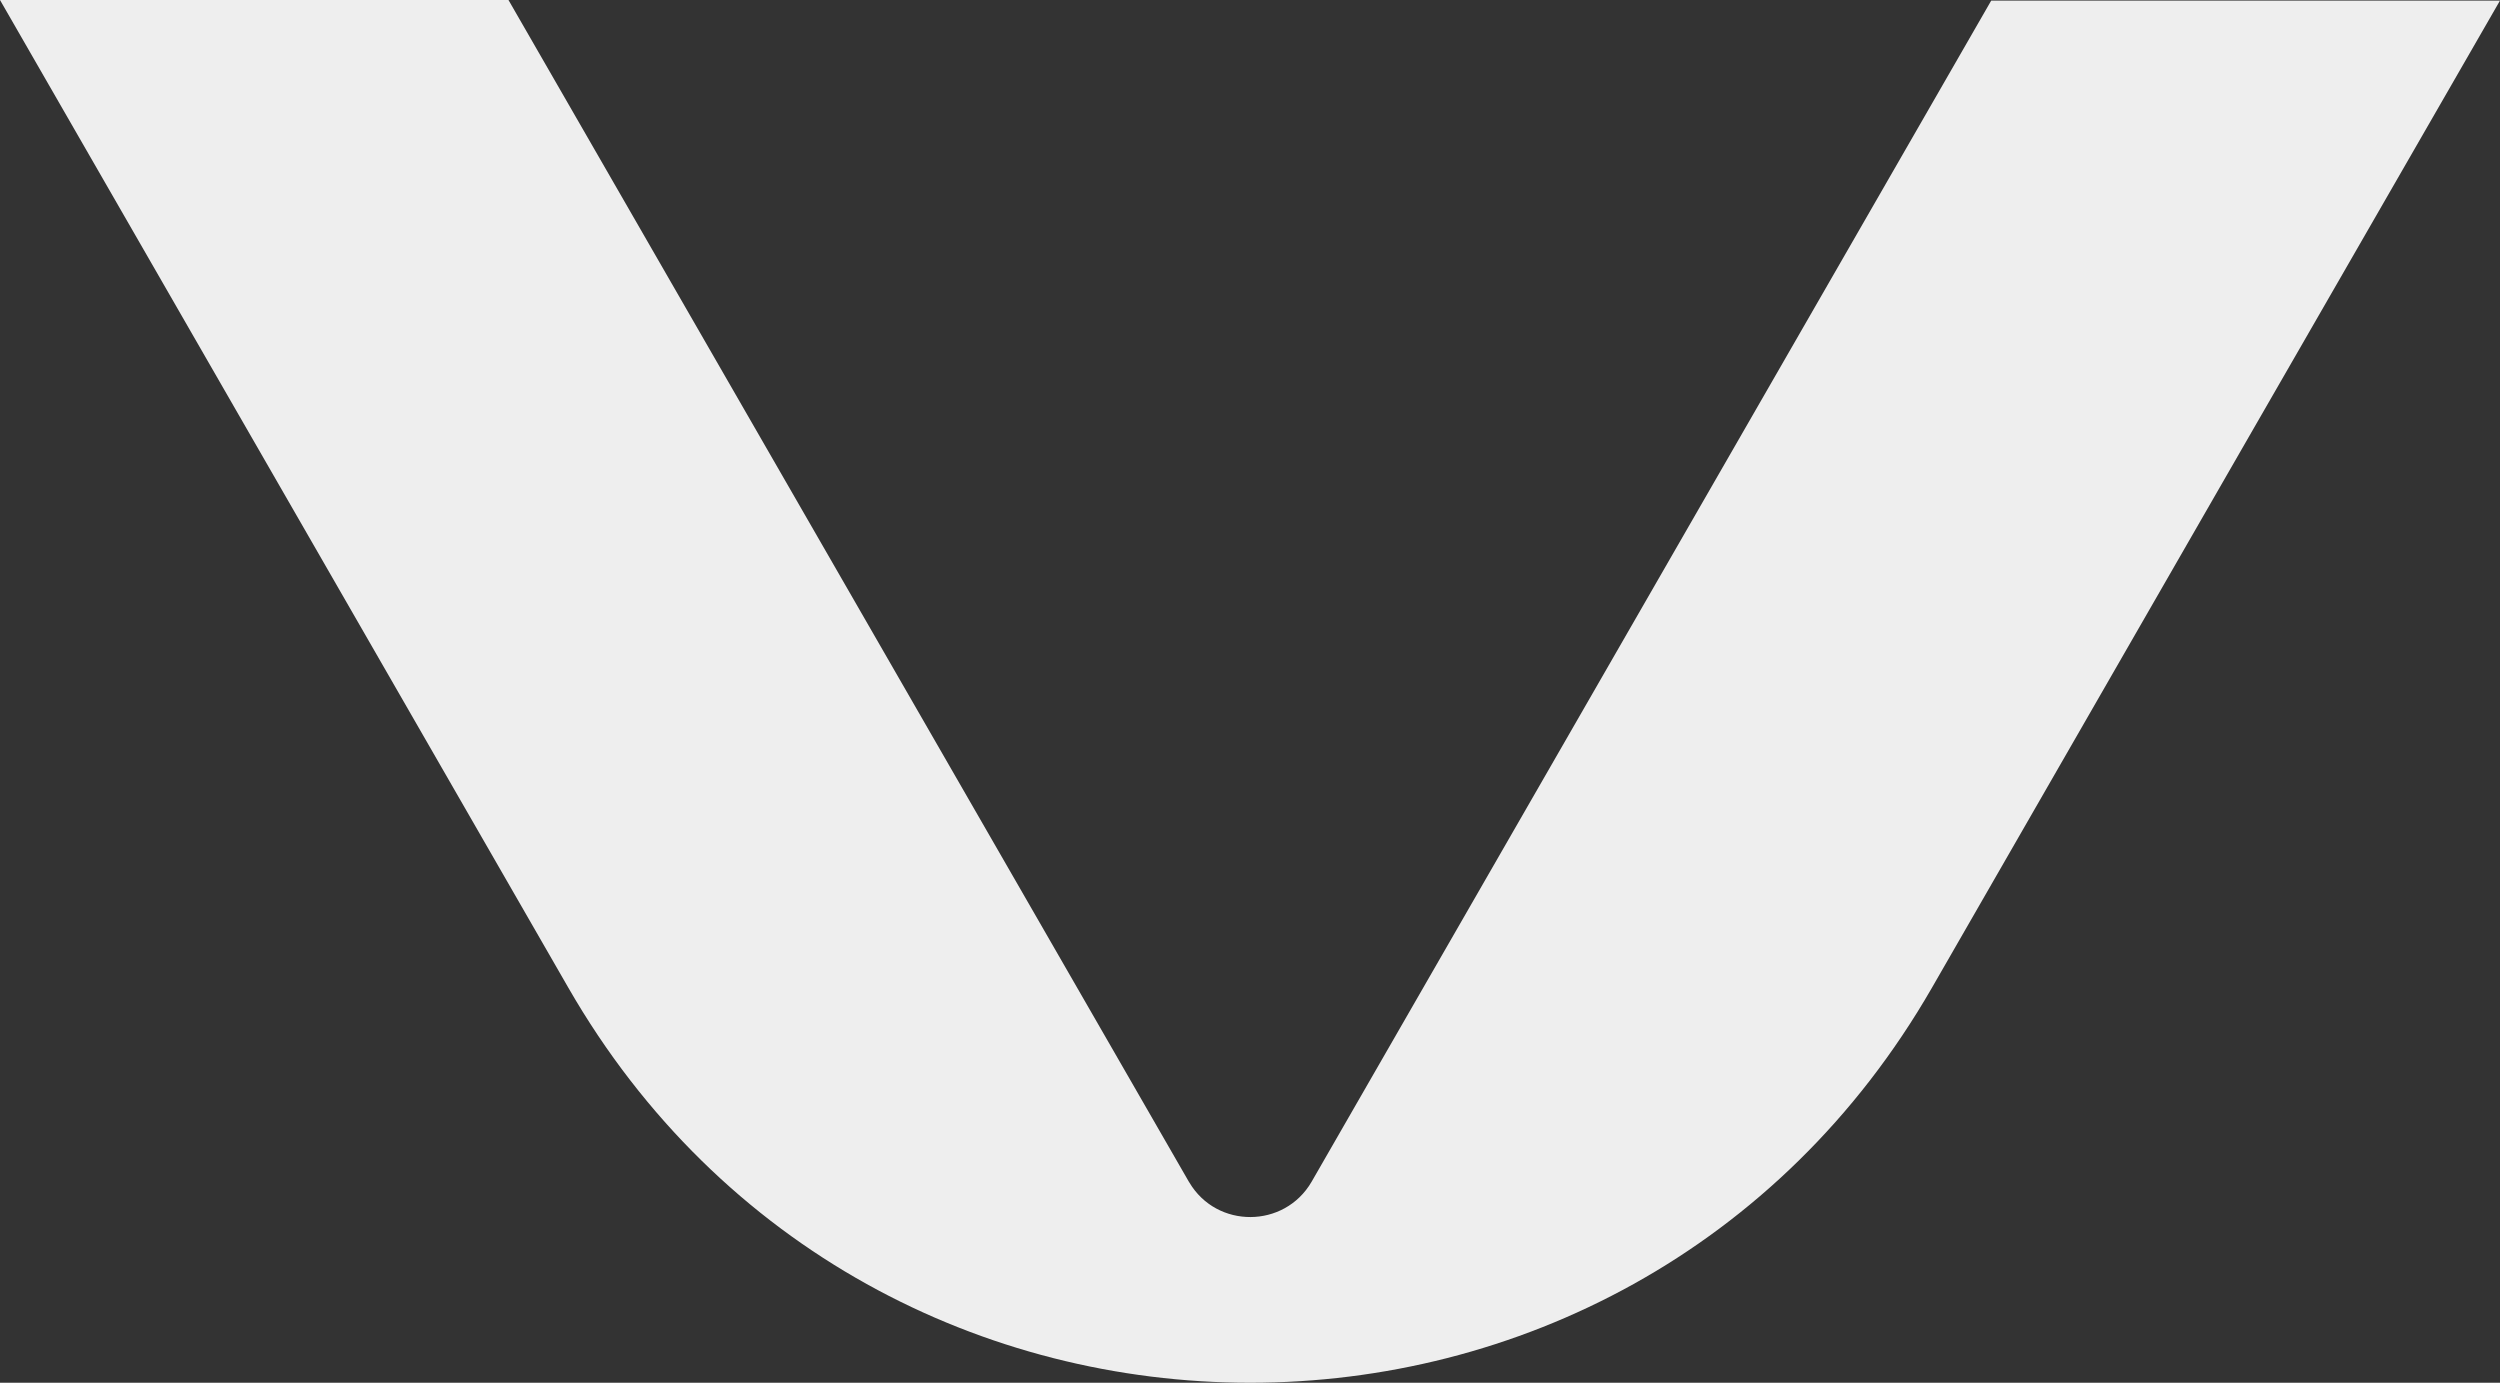
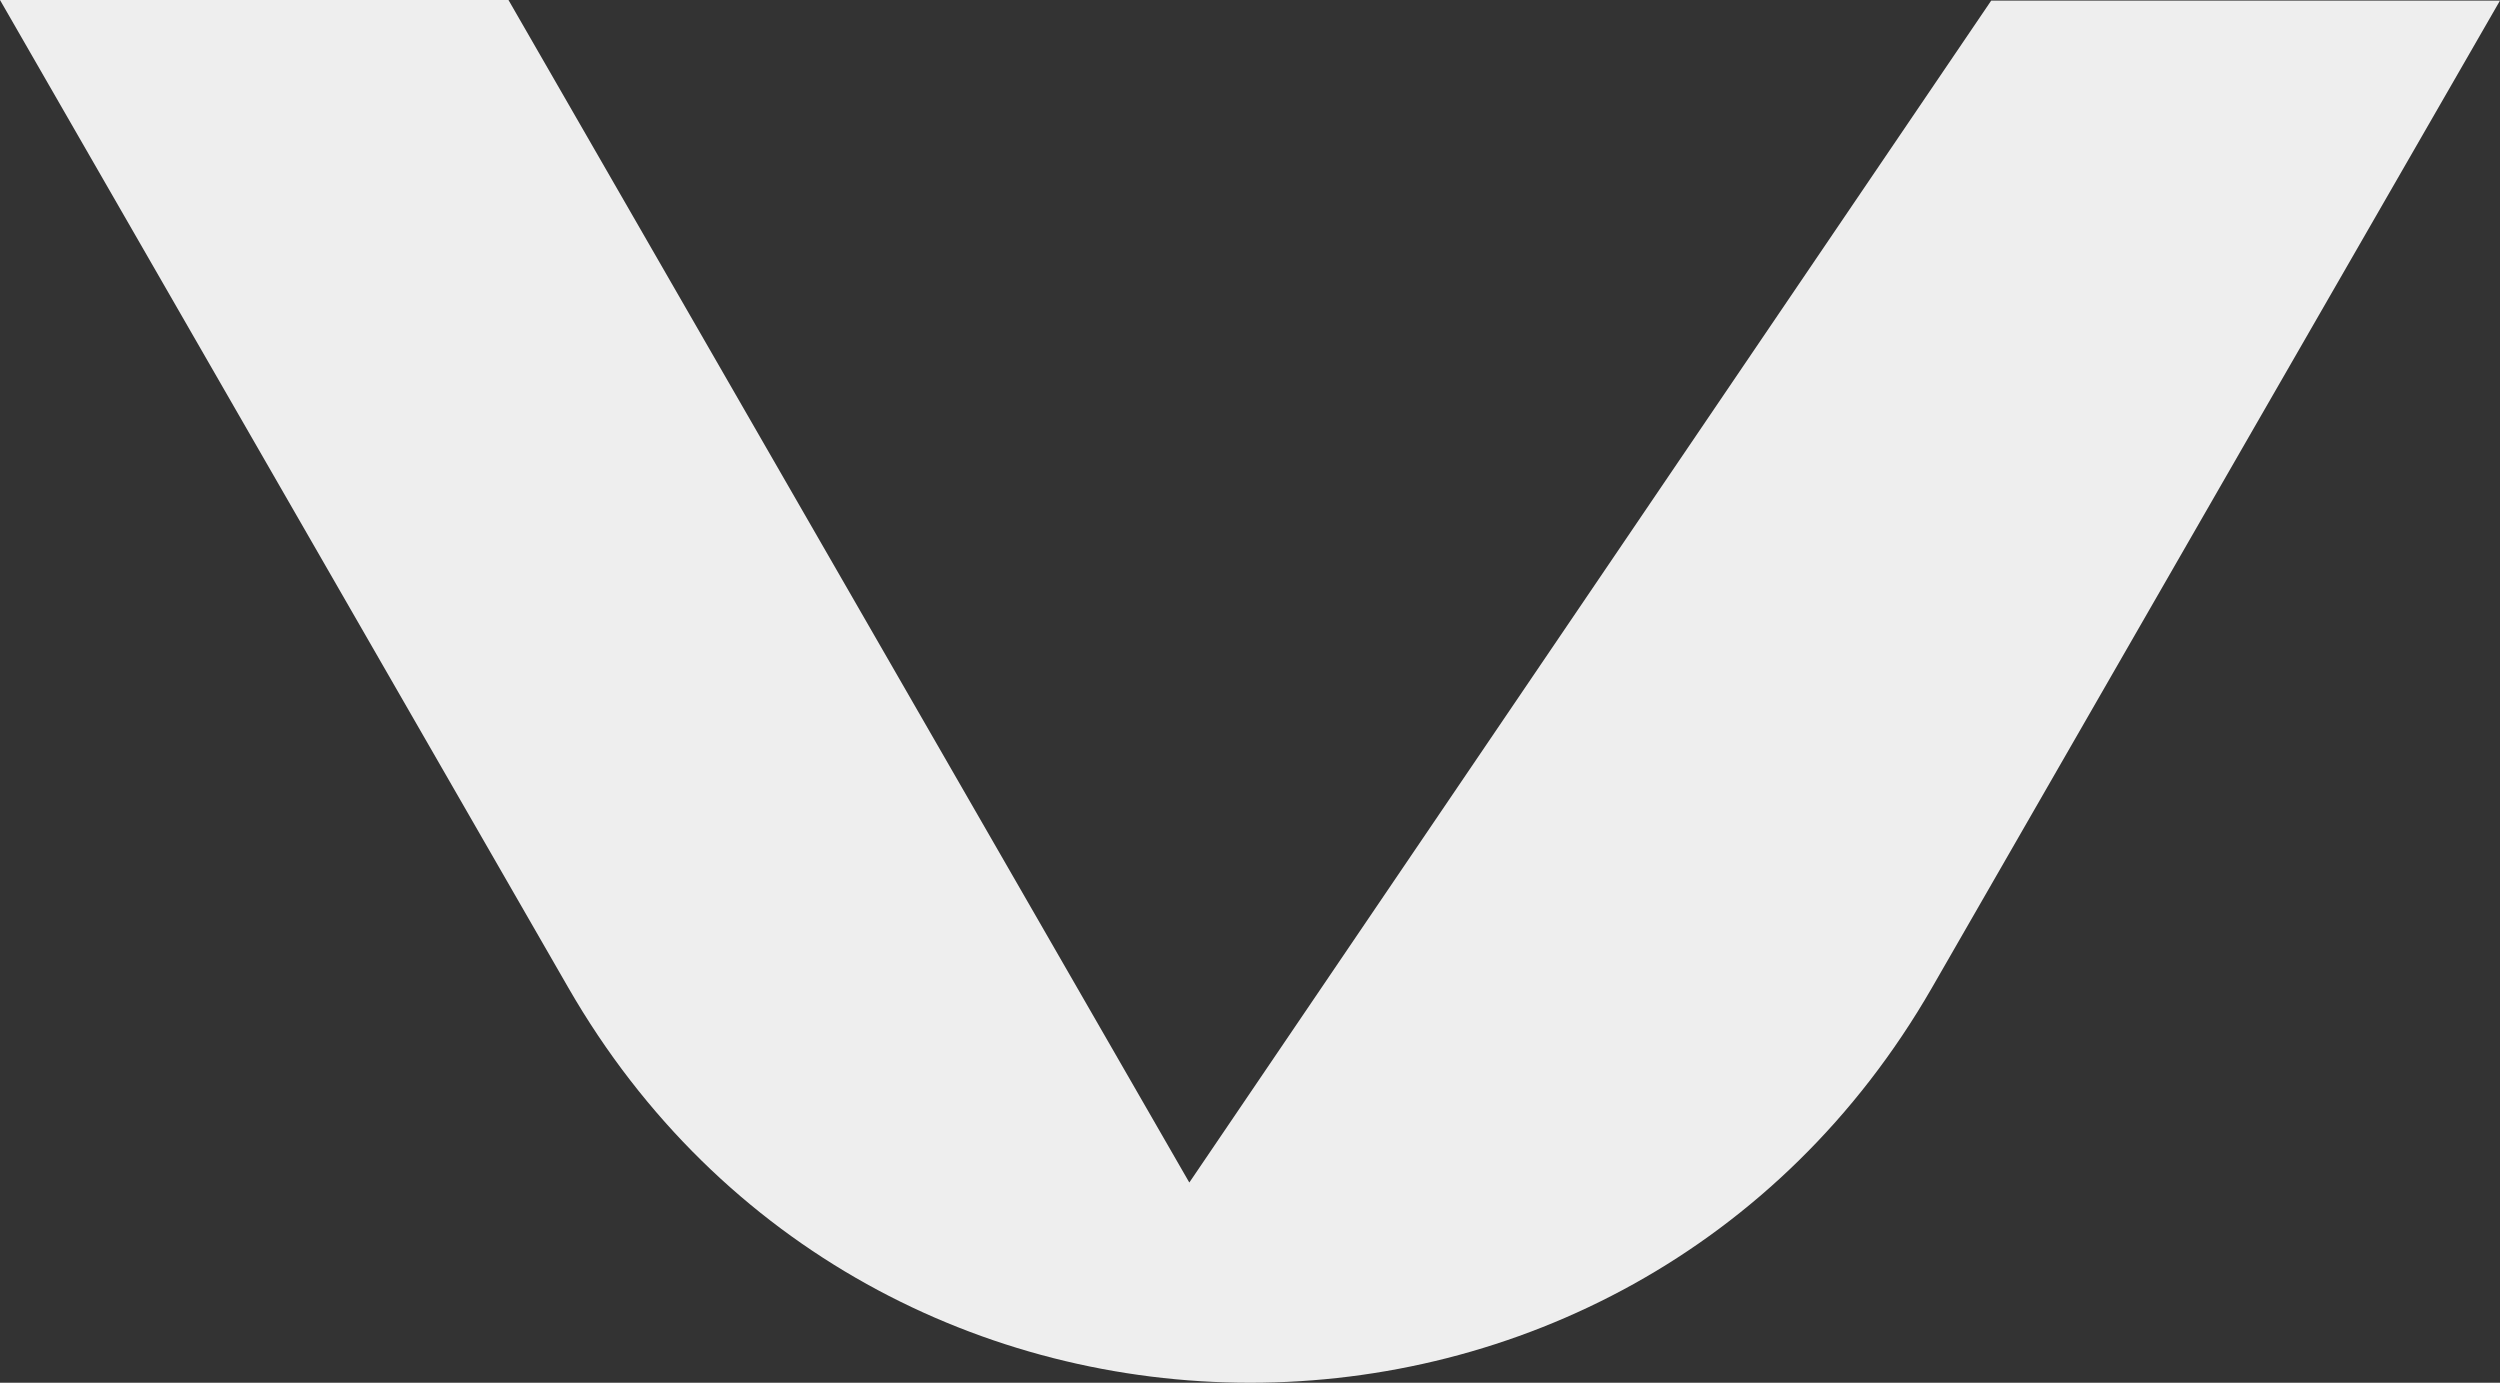
<svg xmlns="http://www.w3.org/2000/svg" width="226" height="125" fill="none">
  <rect width="100%" height="100%" fill="#333333" stroke="none" />
-   <path d="M107.466 106.817s.026.053.052.08c2.484 4.188 8.586 4.161 11.043-.053L180.007.053H226l-22.692 39.414-28.663 49.83c-27.395 47.604-95.869 47.604-123.263 0L0 0h45.966l61.5 106.817z" fill="#EEE" />
+   <path d="M107.466 106.817s.026.053.052.08L180.007.053H226l-22.692 39.414-28.663 49.83c-27.395 47.604-95.869 47.604-123.263 0L0 0h45.966l61.5 106.817z" fill="#EEE" />
</svg>